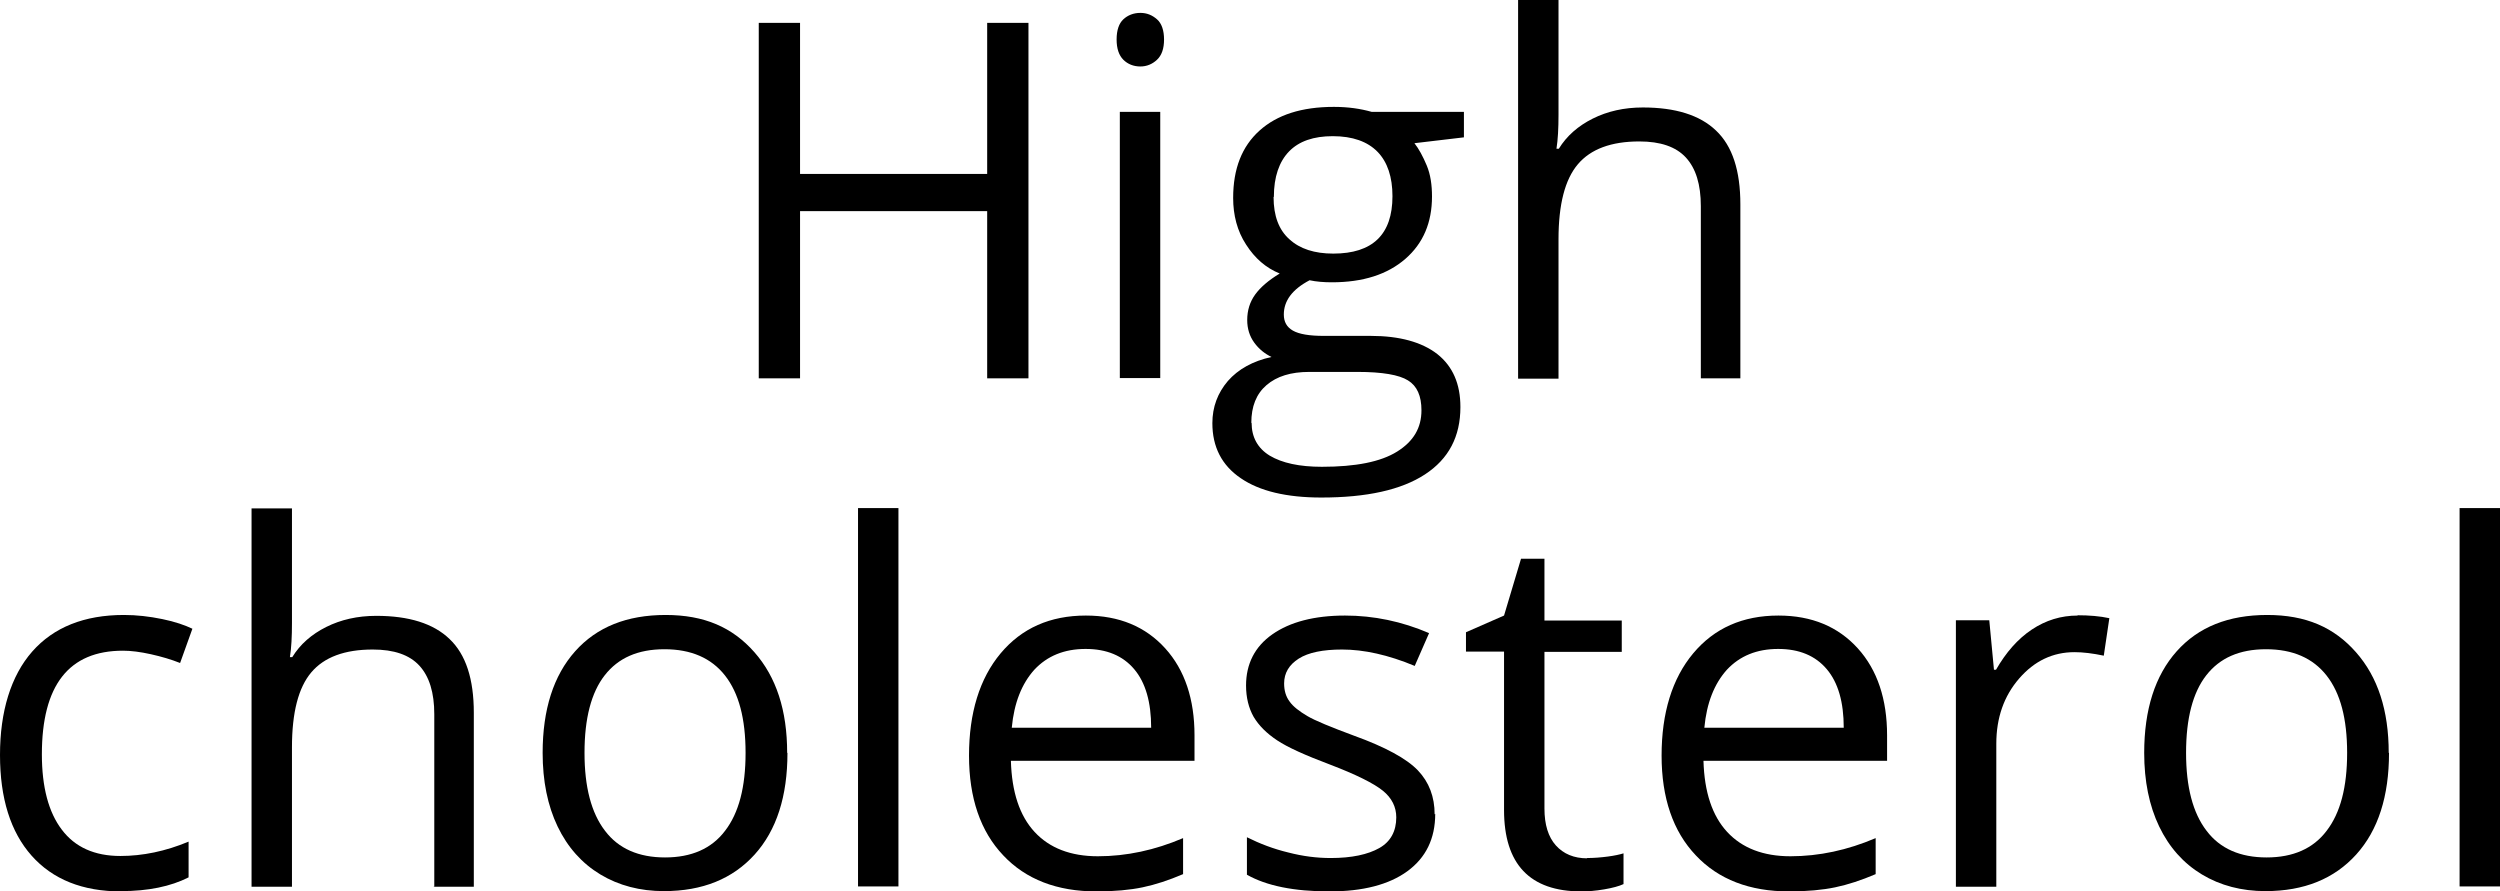
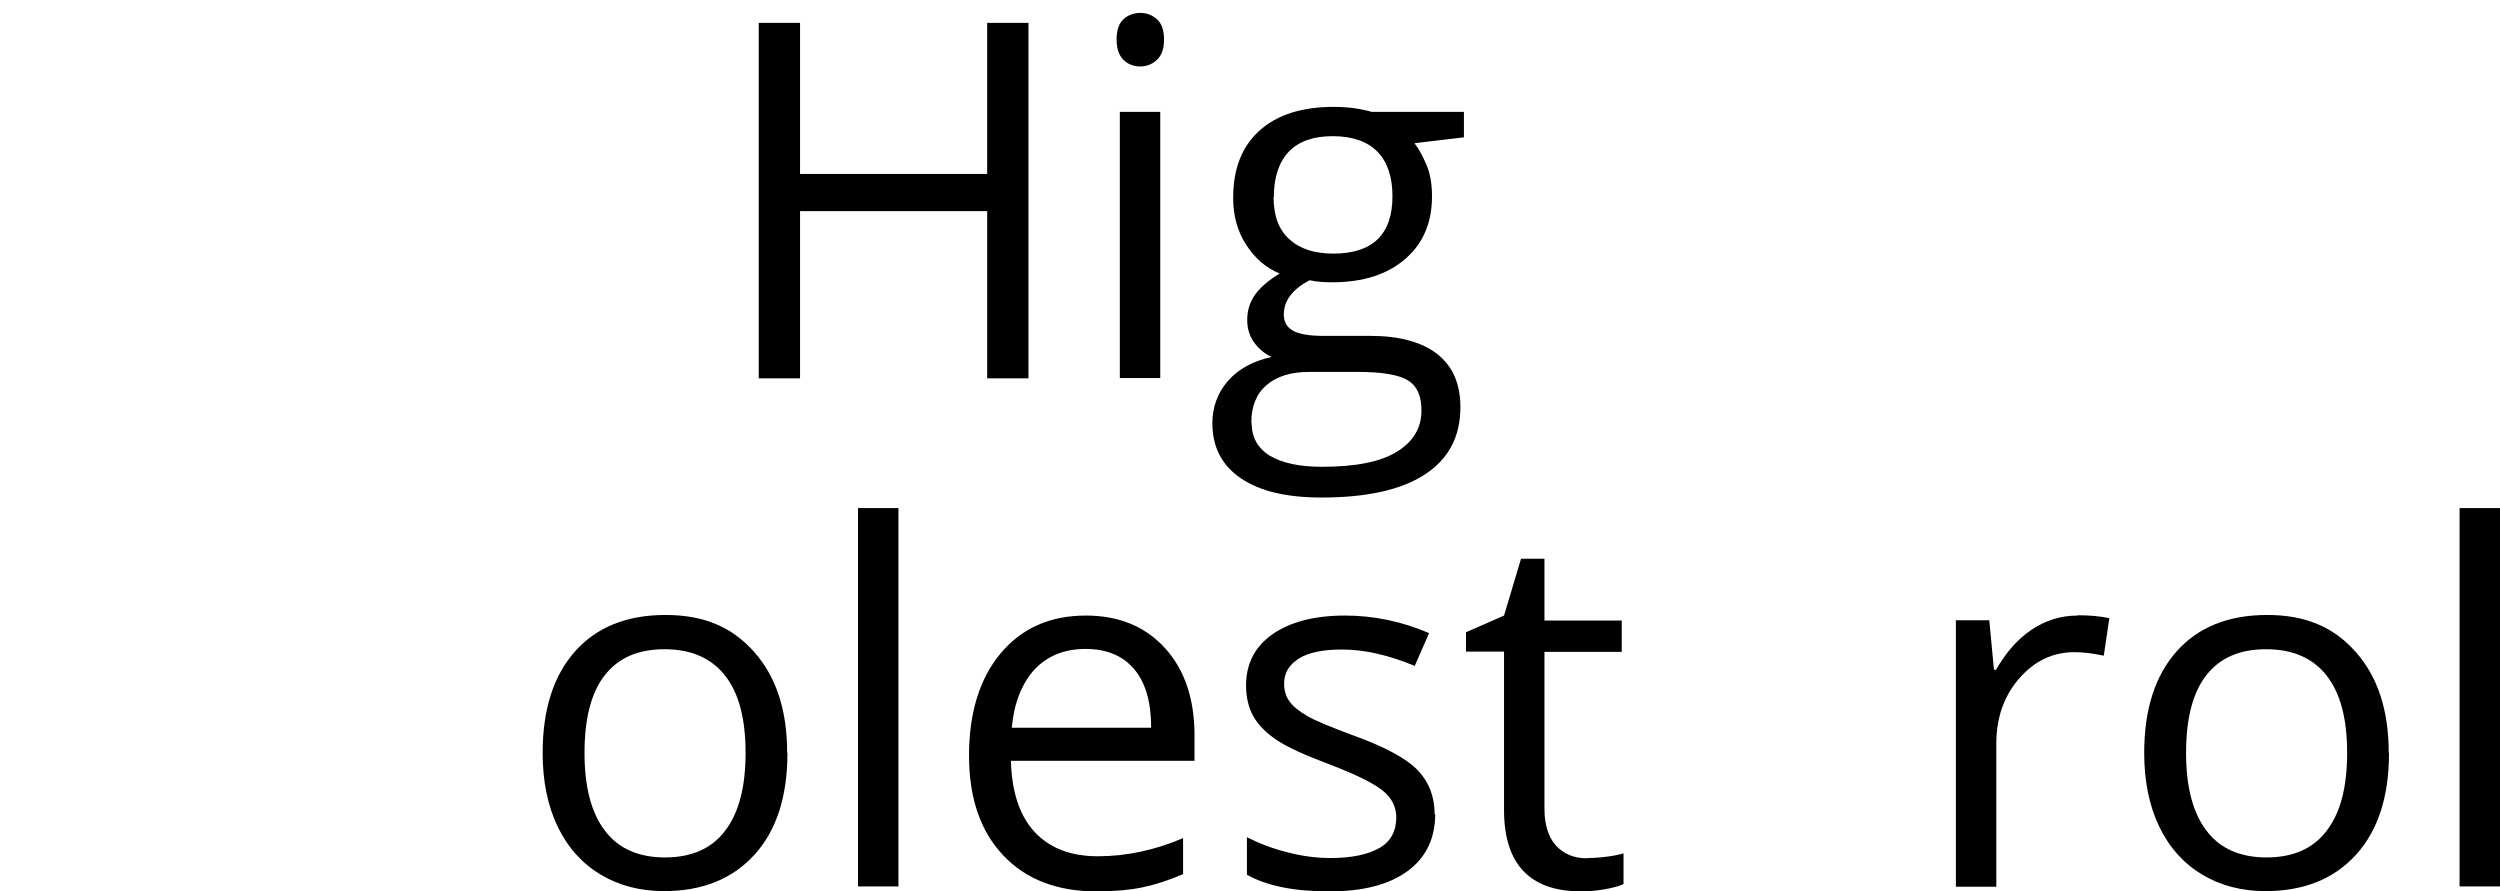
<svg xmlns="http://www.w3.org/2000/svg" id="bottom_nav" viewBox="0 0 85.37 30.44">
  <defs>
    <style>.cls-1{stroke-width:0px;}</style>
  </defs>
  <path class="cls-1" d="m35.12,12.92h-1.41v-5.71h-6.39v5.71h-1.41V.78h1.41v5.16h6.39V.78h1.41v12.14Z" />
  <path class="cls-1" d="m38.13,1.35c0-.32.08-.55.23-.69s.35-.22.58-.22.41.08.57.22.24.38.24.69-.08.54-.24.69-.35.23-.57.23c-.23,0-.43-.08-.58-.23s-.23-.38-.23-.69Zm1.49,11.56h-1.38V3.82h1.38v9.1Z" />
  <path class="cls-1" d="m49.99,3.82v.87l-1.69.2c.15.19.29.45.42.76s.18.67.18,1.06c0,.89-.3,1.6-.91,2.13s-1.44.8-2.51.8c-.27,0-.53-.02-.76-.07-.59.31-.88.7-.88,1.17,0,.25.1.43.31.55s.56.18,1.05.18h1.61c.98,0,1.74.21,2.27.62.53.42.79,1.02.79,1.81,0,1.01-.4,1.77-1.21,2.3s-1.99.79-3.54.79c-1.19,0-2.11-.22-2.75-.66-.65-.44-.97-1.07-.97-1.88,0-.55.18-1.03.53-1.44.35-.4.85-.68,1.49-.82-.23-.11-.43-.27-.59-.49-.16-.22-.24-.48-.24-.77,0-.33.09-.62.27-.87.18-.25.46-.49.84-.72-.47-.19-.85-.52-1.15-.99-.3-.46-.44-1-.44-1.59,0-1,.3-1.76.9-2.3.6-.54,1.44-.81,2.54-.81.48,0,.9.06,1.29.17h3.15Zm-7.25,10.62c0,.49.21.87.62,1.12.42.25,1.01.38,1.78.38,1.16,0,2.01-.17,2.57-.52.56-.35.83-.81.83-1.41,0-.49-.15-.83-.46-1.02-.3-.19-.88-.29-1.72-.29h-1.65c-.63,0-1.11.15-1.46.45s-.52.73-.52,1.29Zm.75-7.71c0,.64.18,1.12.54,1.44.36.33.86.49,1.5.49,1.34,0,2.02-.65,2.02-1.96s-.68-2.05-2.04-2.05c-.65,0-1.15.17-1.49.52s-.52.87-.52,1.55Z" />
-   <path class="cls-1" d="m58.08,12.92v-5.88c0-.74-.17-1.29-.51-1.66s-.87-.55-1.59-.55c-.96,0-1.66.26-2.1.78-.44.52-.66,1.37-.66,2.56v4.76h-1.38V0h1.38v3.91c0,.47-.02.86-.07,1.17h.08c.27-.44.66-.78,1.16-1.03.5-.25,1.07-.38,1.71-.38,1.11,0,1.95.26,2.5.79.56.53.83,1.37.83,2.52v5.94h-1.38Z" />
-   <path class="cls-1" d="m4.14,30.44c-1.32,0-2.34-.41-3.06-1.22-.72-.81-1.08-1.96-1.08-3.44s.37-2.7,1.1-3.53c.73-.83,1.78-1.25,3.13-1.25.44,0,.87.05,1.31.14.44.09.78.21,1.03.33l-.42,1.17c-.3-.12-.64-.22-1-.3s-.68-.12-.95-.12c-1.85,0-2.77,1.18-2.77,3.54,0,1.12.23,1.98.68,2.57.45.6,1.12.9,2,.9.76,0,1.54-.16,2.33-.49v1.22c-.61.31-1.38.47-2.3.47Z" />
-   <path class="cls-1" d="m14.83,30.27v-5.88c0-.74-.17-1.29-.51-1.66s-.87-.55-1.59-.55c-.96,0-1.66.26-2.1.78-.44.52-.66,1.37-.66,2.56v4.76h-1.38v-12.92h1.38v3.91c0,.47-.02.86-.07,1.17h.08c.27-.44.66-.78,1.16-1.03.5-.25,1.07-.38,1.71-.38,1.11,0,1.95.26,2.5.79.56.53.83,1.37.83,2.52v5.94h-1.38Z" />
  <path class="cls-1" d="m26.89,25.71c0,1.48-.37,2.64-1.12,3.47s-1.78,1.25-3.1,1.25c-.81,0-1.54-.19-2.17-.57-.63-.38-1.12-.93-1.46-1.64-.34-.71-.51-1.55-.51-2.51,0-1.48.37-2.64,1.11-3.47s1.77-1.24,3.09-1.24,2.28.42,3.03,1.27c.75.85,1.12,1.99,1.12,3.44Zm-6.93,0c0,1.16.23,2.05.7,2.66.46.61,1.15.91,2.05.91s1.59-.3,2.05-.91c.47-.61.7-1.49.7-2.66s-.23-2.04-.7-2.64c-.47-.6-1.16-.9-2.07-.9s-1.58.3-2.04.89-.69,1.47-.69,2.65Z" />
  <path class="cls-1" d="m30.68,30.27h-1.38v-12.92h1.38v12.92Z" />
  <path class="cls-1" d="m37.44,30.44c-1.34,0-2.41-.41-3.18-1.23-.78-.82-1.17-1.96-1.17-3.41s.36-2.63,1.08-3.49c.72-.86,1.69-1.29,2.91-1.29,1.14,0,2.04.38,2.71,1.12s1,1.74,1,2.97v.87h-6.27c.03,1.07.3,1.88.81,2.43.51.55,1.23.83,2.16.83.98,0,1.95-.21,2.91-.62v1.23c-.49.21-.95.36-1.38.45-.43.09-.96.14-1.57.14Zm-.37-8.28c-.73,0-1.31.24-1.75.71-.43.48-.69,1.13-.77,1.98h4.76c0-.87-.19-1.54-.58-2s-.94-.69-1.66-.69Z" />
  <path class="cls-1" d="m49.01,27.79c0,.85-.32,1.5-.95,1.96-.63.46-1.52.69-2.66.69-1.21,0-2.15-.19-2.82-.57v-1.28c.44.22.91.4,1.41.52.5.13.98.19,1.45.19.72,0,1.27-.12,1.66-.34s.58-.58.58-1.05c0-.35-.15-.66-.46-.91-.31-.25-.91-.55-1.8-.89-.85-.32-1.45-.59-1.81-.83-.36-.24-.62-.5-.8-.8-.17-.3-.26-.66-.26-1.07,0-.74.3-1.33.9-1.75s1.43-.64,2.48-.64c.98,0,1.94.2,2.87.6l-.49,1.12c-.91-.38-1.74-.56-2.48-.56-.65,0-1.15.1-1.48.31s-.5.49-.5.85c0,.24.06.45.19.62.12.17.33.33.6.49s.81.38,1.59.67c1.08.39,1.81.79,2.19,1.19.38.4.57.9.57,1.5Z" />
  <path class="cls-1" d="m54.19,29.3c.24,0,.48-.02.71-.05s.41-.07.54-.11v1.05c-.15.07-.37.13-.66.18-.29.05-.55.07-.78.07-1.76,0-2.64-.93-2.64-2.78v-5.41h-1.3v-.66l1.3-.57.58-1.94h.8v2.11h2.64v1.07h-2.64v5.35c0,.55.13.97.39,1.26s.62.44,1.07.44Z" />
-   <path class="cls-1" d="m61.09,30.44c-1.34,0-2.41-.41-3.18-1.23-.78-.82-1.17-1.96-1.17-3.41s.36-2.63,1.08-3.49c.72-.86,1.69-1.29,2.91-1.29,1.14,0,2.04.38,2.71,1.12s1,1.74,1,2.97v.87h-6.27c.03,1.07.3,1.88.81,2.43.51.55,1.23.83,2.16.83.98,0,1.95-.21,2.91-.62v1.23c-.49.21-.95.36-1.38.45-.43.09-.96.14-1.57.14Zm-.37-8.28c-.73,0-1.31.24-1.75.71-.43.48-.69,1.13-.77,1.98h4.76c0-.87-.19-1.54-.58-2s-.94-.69-1.66-.69Z" />
  <path class="cls-1" d="m70.94,21.01c.4,0,.77.03,1.09.1l-.19,1.28c-.38-.08-.71-.12-1-.12-.74,0-1.37.3-1.89.9-.52.6-.78,1.34-.78,2.23v4.88h-1.38v-9.1h1.14l.16,1.69h.07c.34-.59.74-1.05,1.22-1.37s1-.48,1.57-.48Z" />
  <path class="cls-1" d="m81.58,25.71c0,1.48-.37,2.64-1.12,3.47s-1.78,1.25-3.1,1.25c-.81,0-1.54-.19-2.17-.57-.63-.38-1.12-.93-1.46-1.64-.34-.71-.51-1.55-.51-2.51,0-1.48.37-2.64,1.11-3.47s1.77-1.24,3.09-1.24,2.28.42,3.03,1.27c.75.85,1.12,1.99,1.12,3.44Zm-6.93,0c0,1.16.23,2.05.7,2.66.46.61,1.15.91,2.05.91s1.59-.3,2.05-.91c.47-.61.7-1.49.7-2.66s-.23-2.04-.7-2.64c-.47-.6-1.16-.9-2.07-.9s-1.58.3-2.04.89-.69,1.47-.69,2.65Z" />
  <path class="cls-1" d="m85.37,30.27h-1.38v-12.92h1.38v12.92Z" />
</svg>